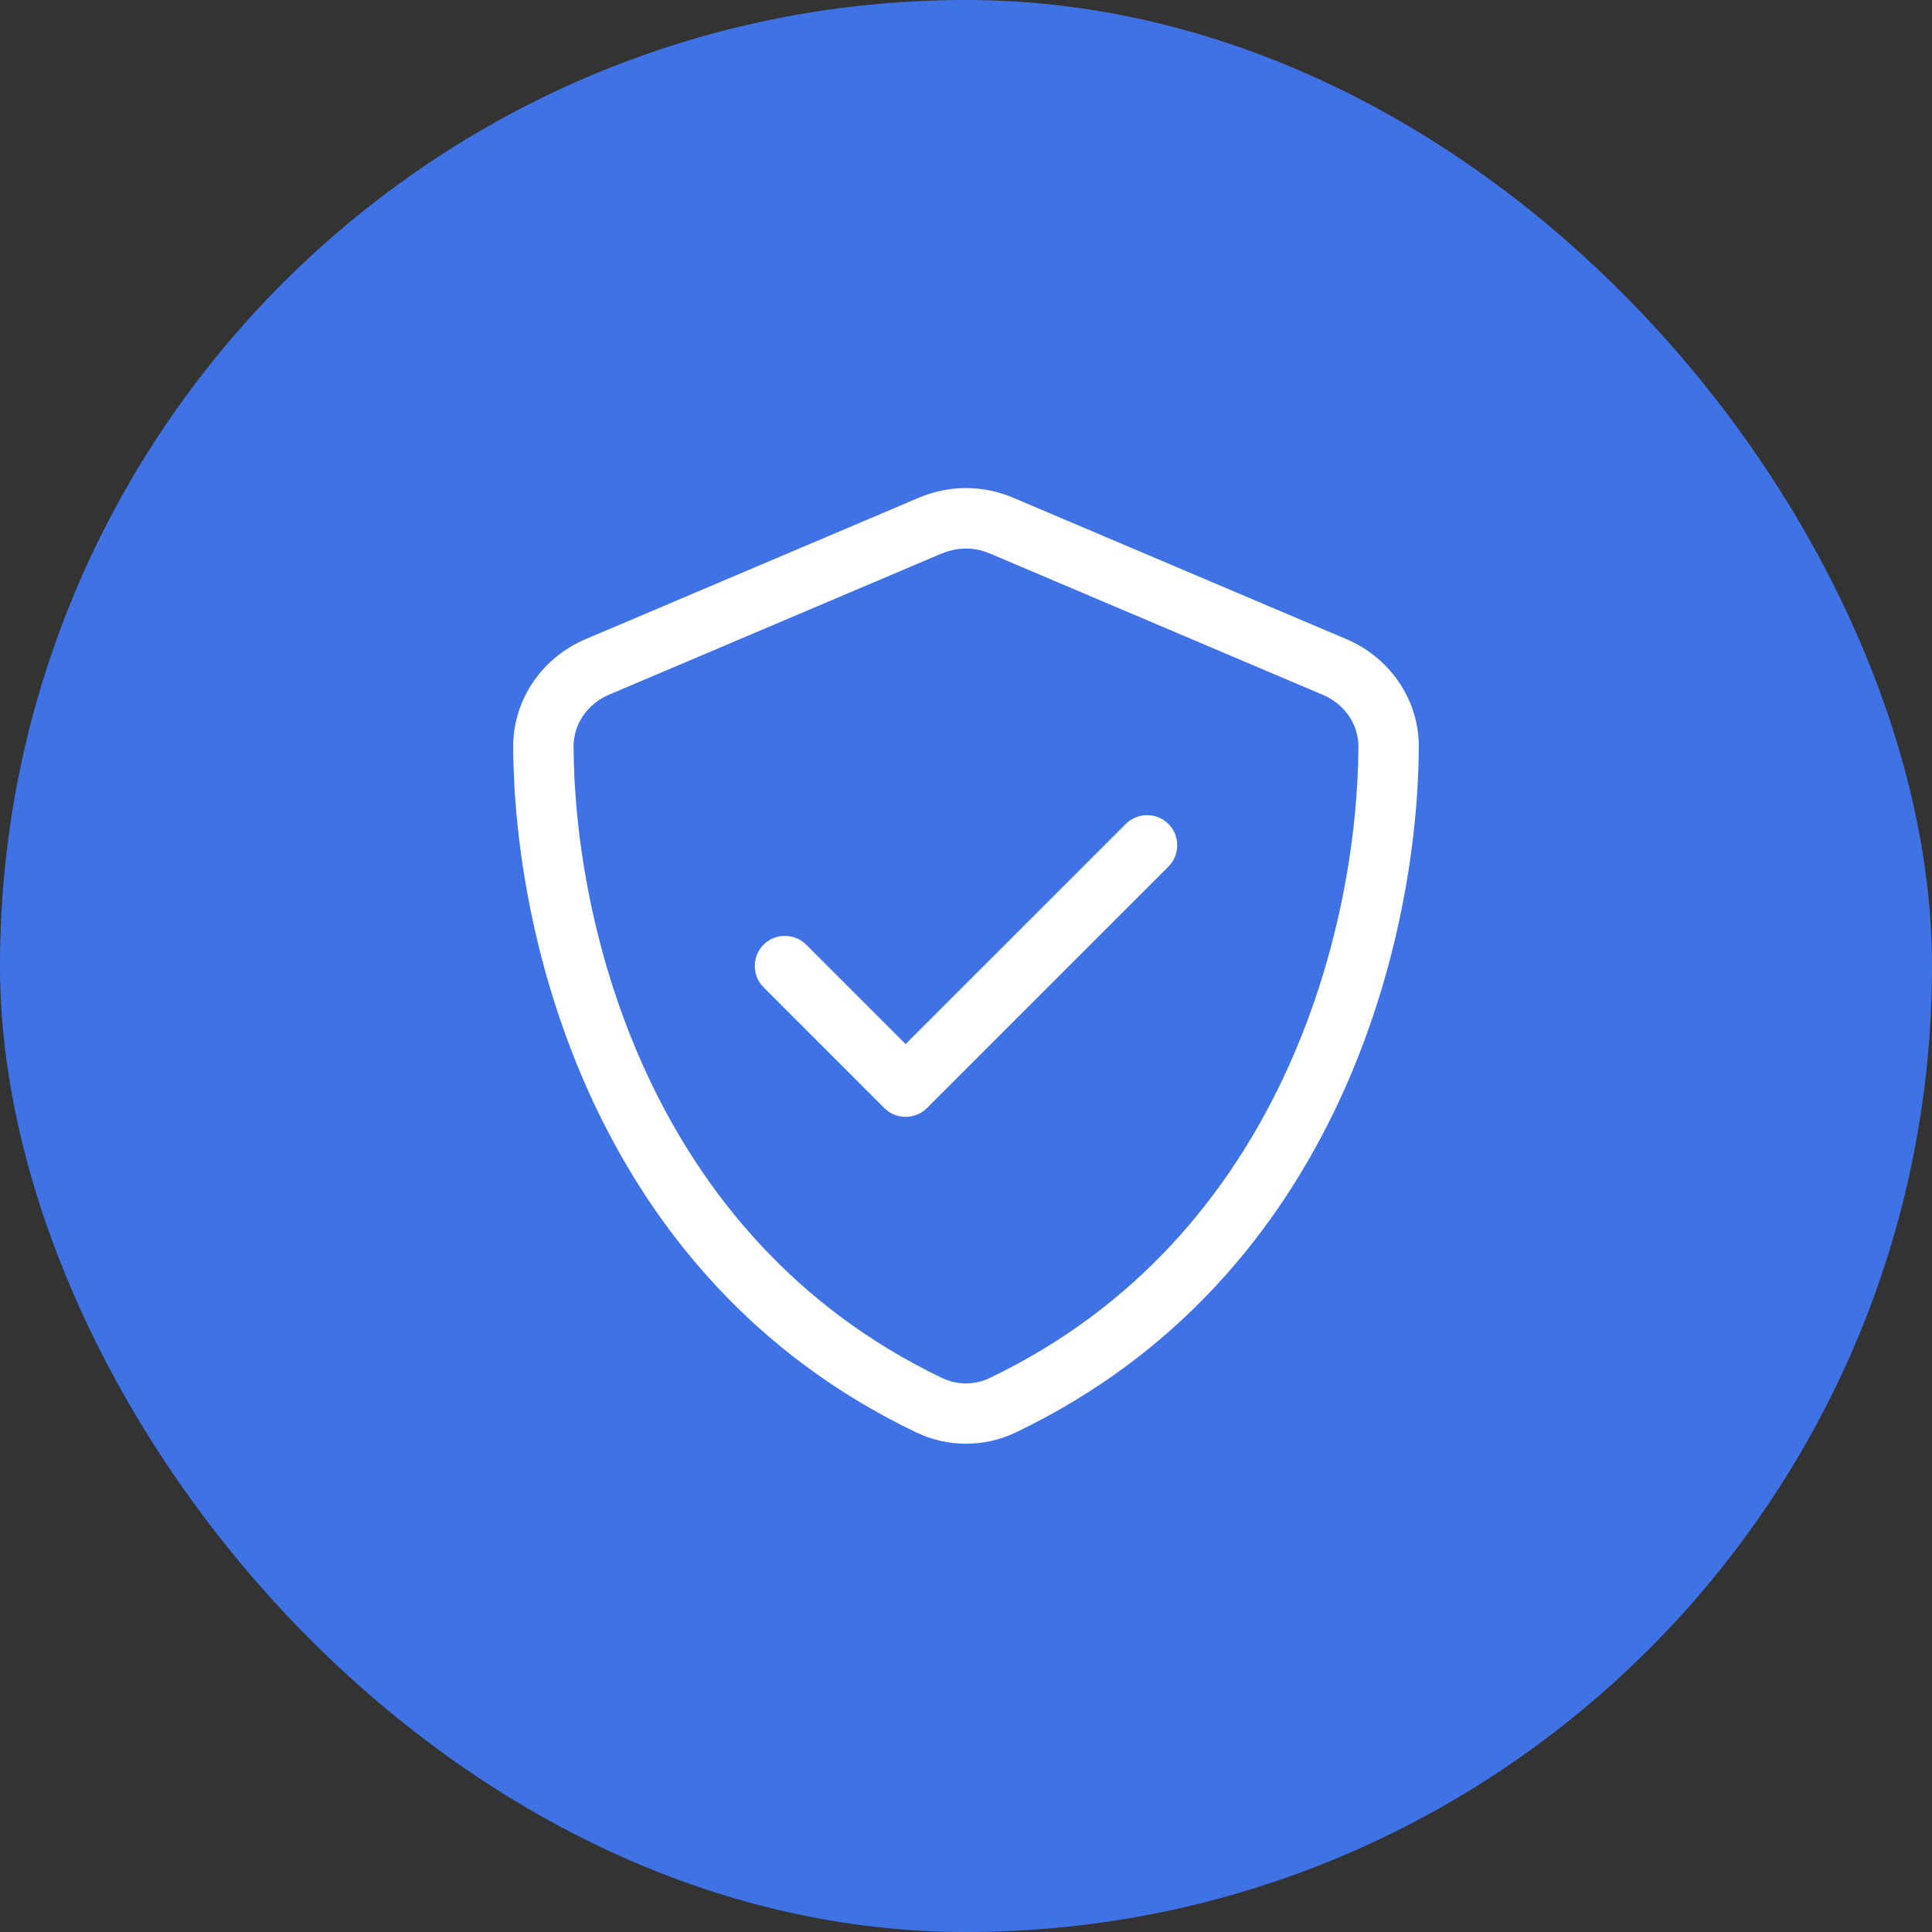
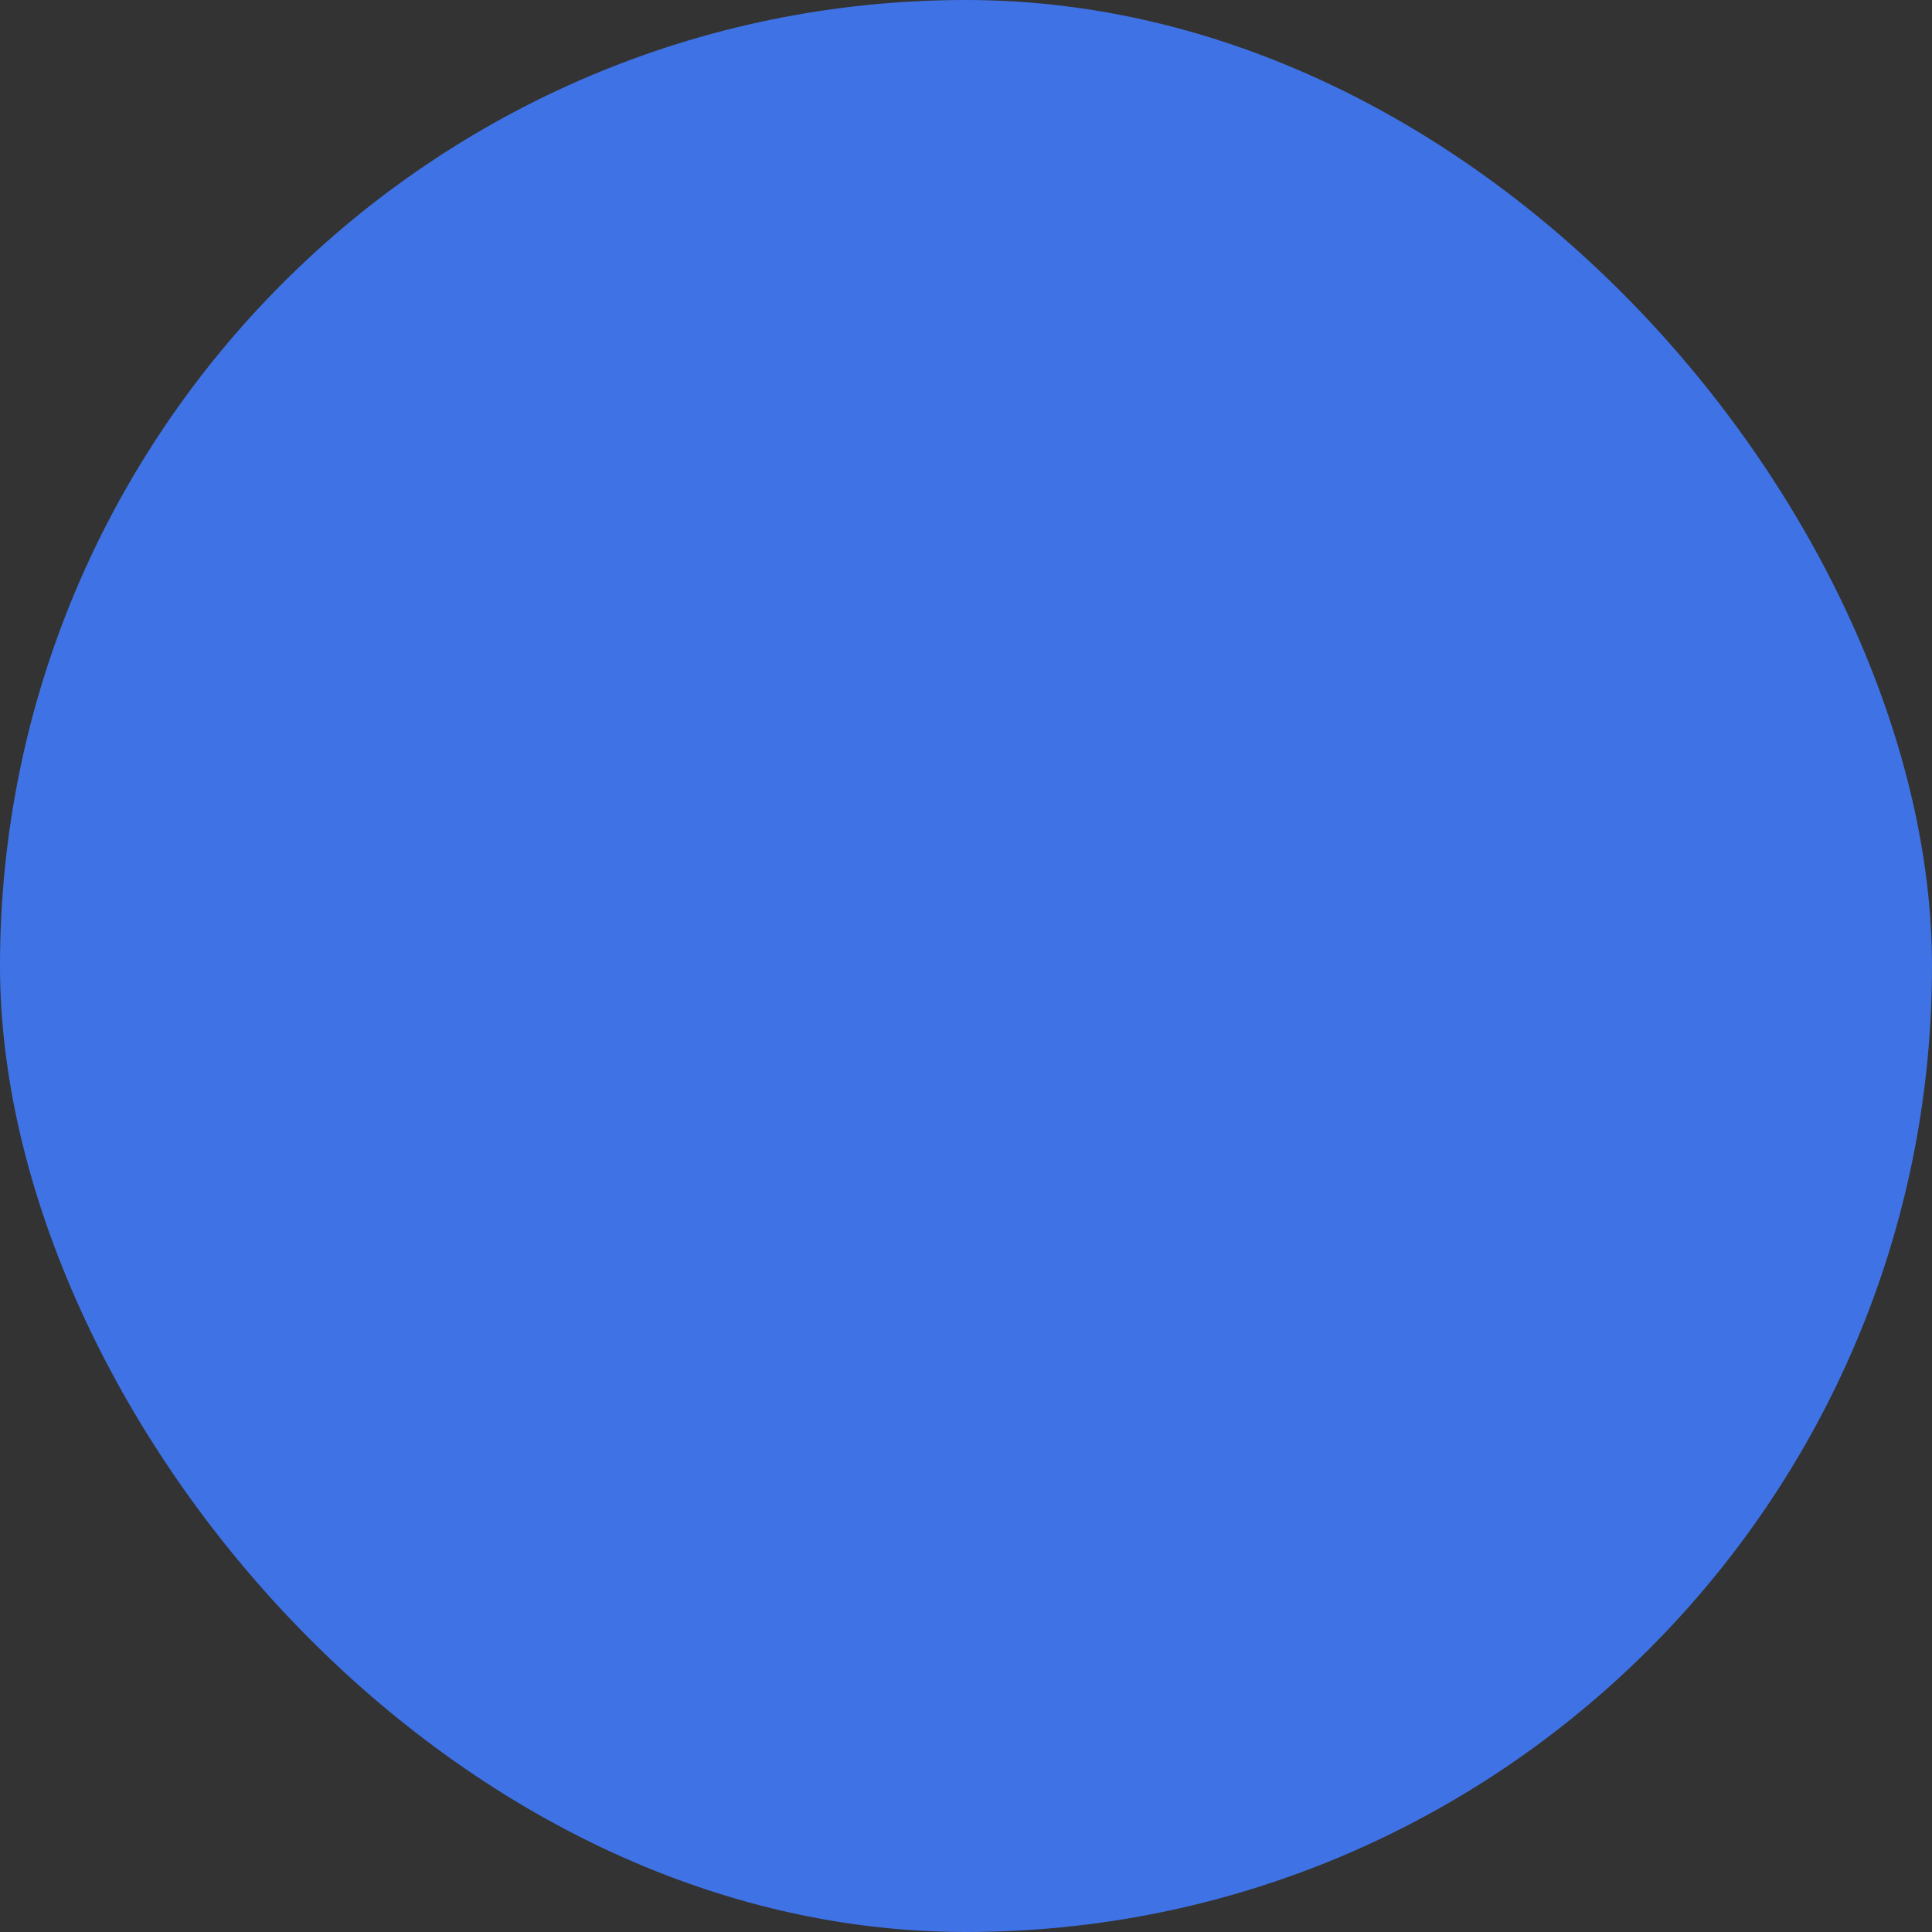
<svg xmlns="http://www.w3.org/2000/svg" width="64" height="64" viewBox="0 0 64 64" fill="none">
  <rect x="0" y="0" width="64" height="64" fill="#333333" stroke="none" />
  <rect width="64" height="64" rx="32" fill="#3F73E5" />
-   <path d="M31.219 18.331C31.719 18.119 32.281 18.119 32.781 18.331L43.825 23.019C44.531 23.319 45.006 23.988 45 24.744C44.969 30.619 42.538 40.981 32.781 45.65C32.288 45.887 31.706 45.887 31.212 45.65C21.456 40.975 19.031 30.613 19 24.738C18.994 23.981 19.469 23.312 20.175 23.012L31.219 18.325V18.331ZM33.562 16.488C32.562 16.062 31.438 16.062 30.438 16.488L19.394 21.175C18.019 21.756 16.994 23.113 17 24.75C17.031 30.95 19.581 42.294 30.35 47.45C31.394 47.95 32.606 47.95 33.65 47.45C44.419 42.294 46.969 30.95 47 24.75C47.006 23.113 45.981 21.756 44.606 21.175L33.562 16.488ZM38.706 28.706C39.094 28.319 39.094 27.681 38.706 27.294C38.319 26.906 37.681 26.906 37.294 27.294L30 34.587L26.706 31.294C26.319 30.906 25.681 30.906 25.294 31.294C24.906 31.681 24.906 32.319 25.294 32.706L29.294 36.706C29.681 37.094 30.319 37.094 30.706 36.706L38.706 28.706Z" fill="white" />
</svg>